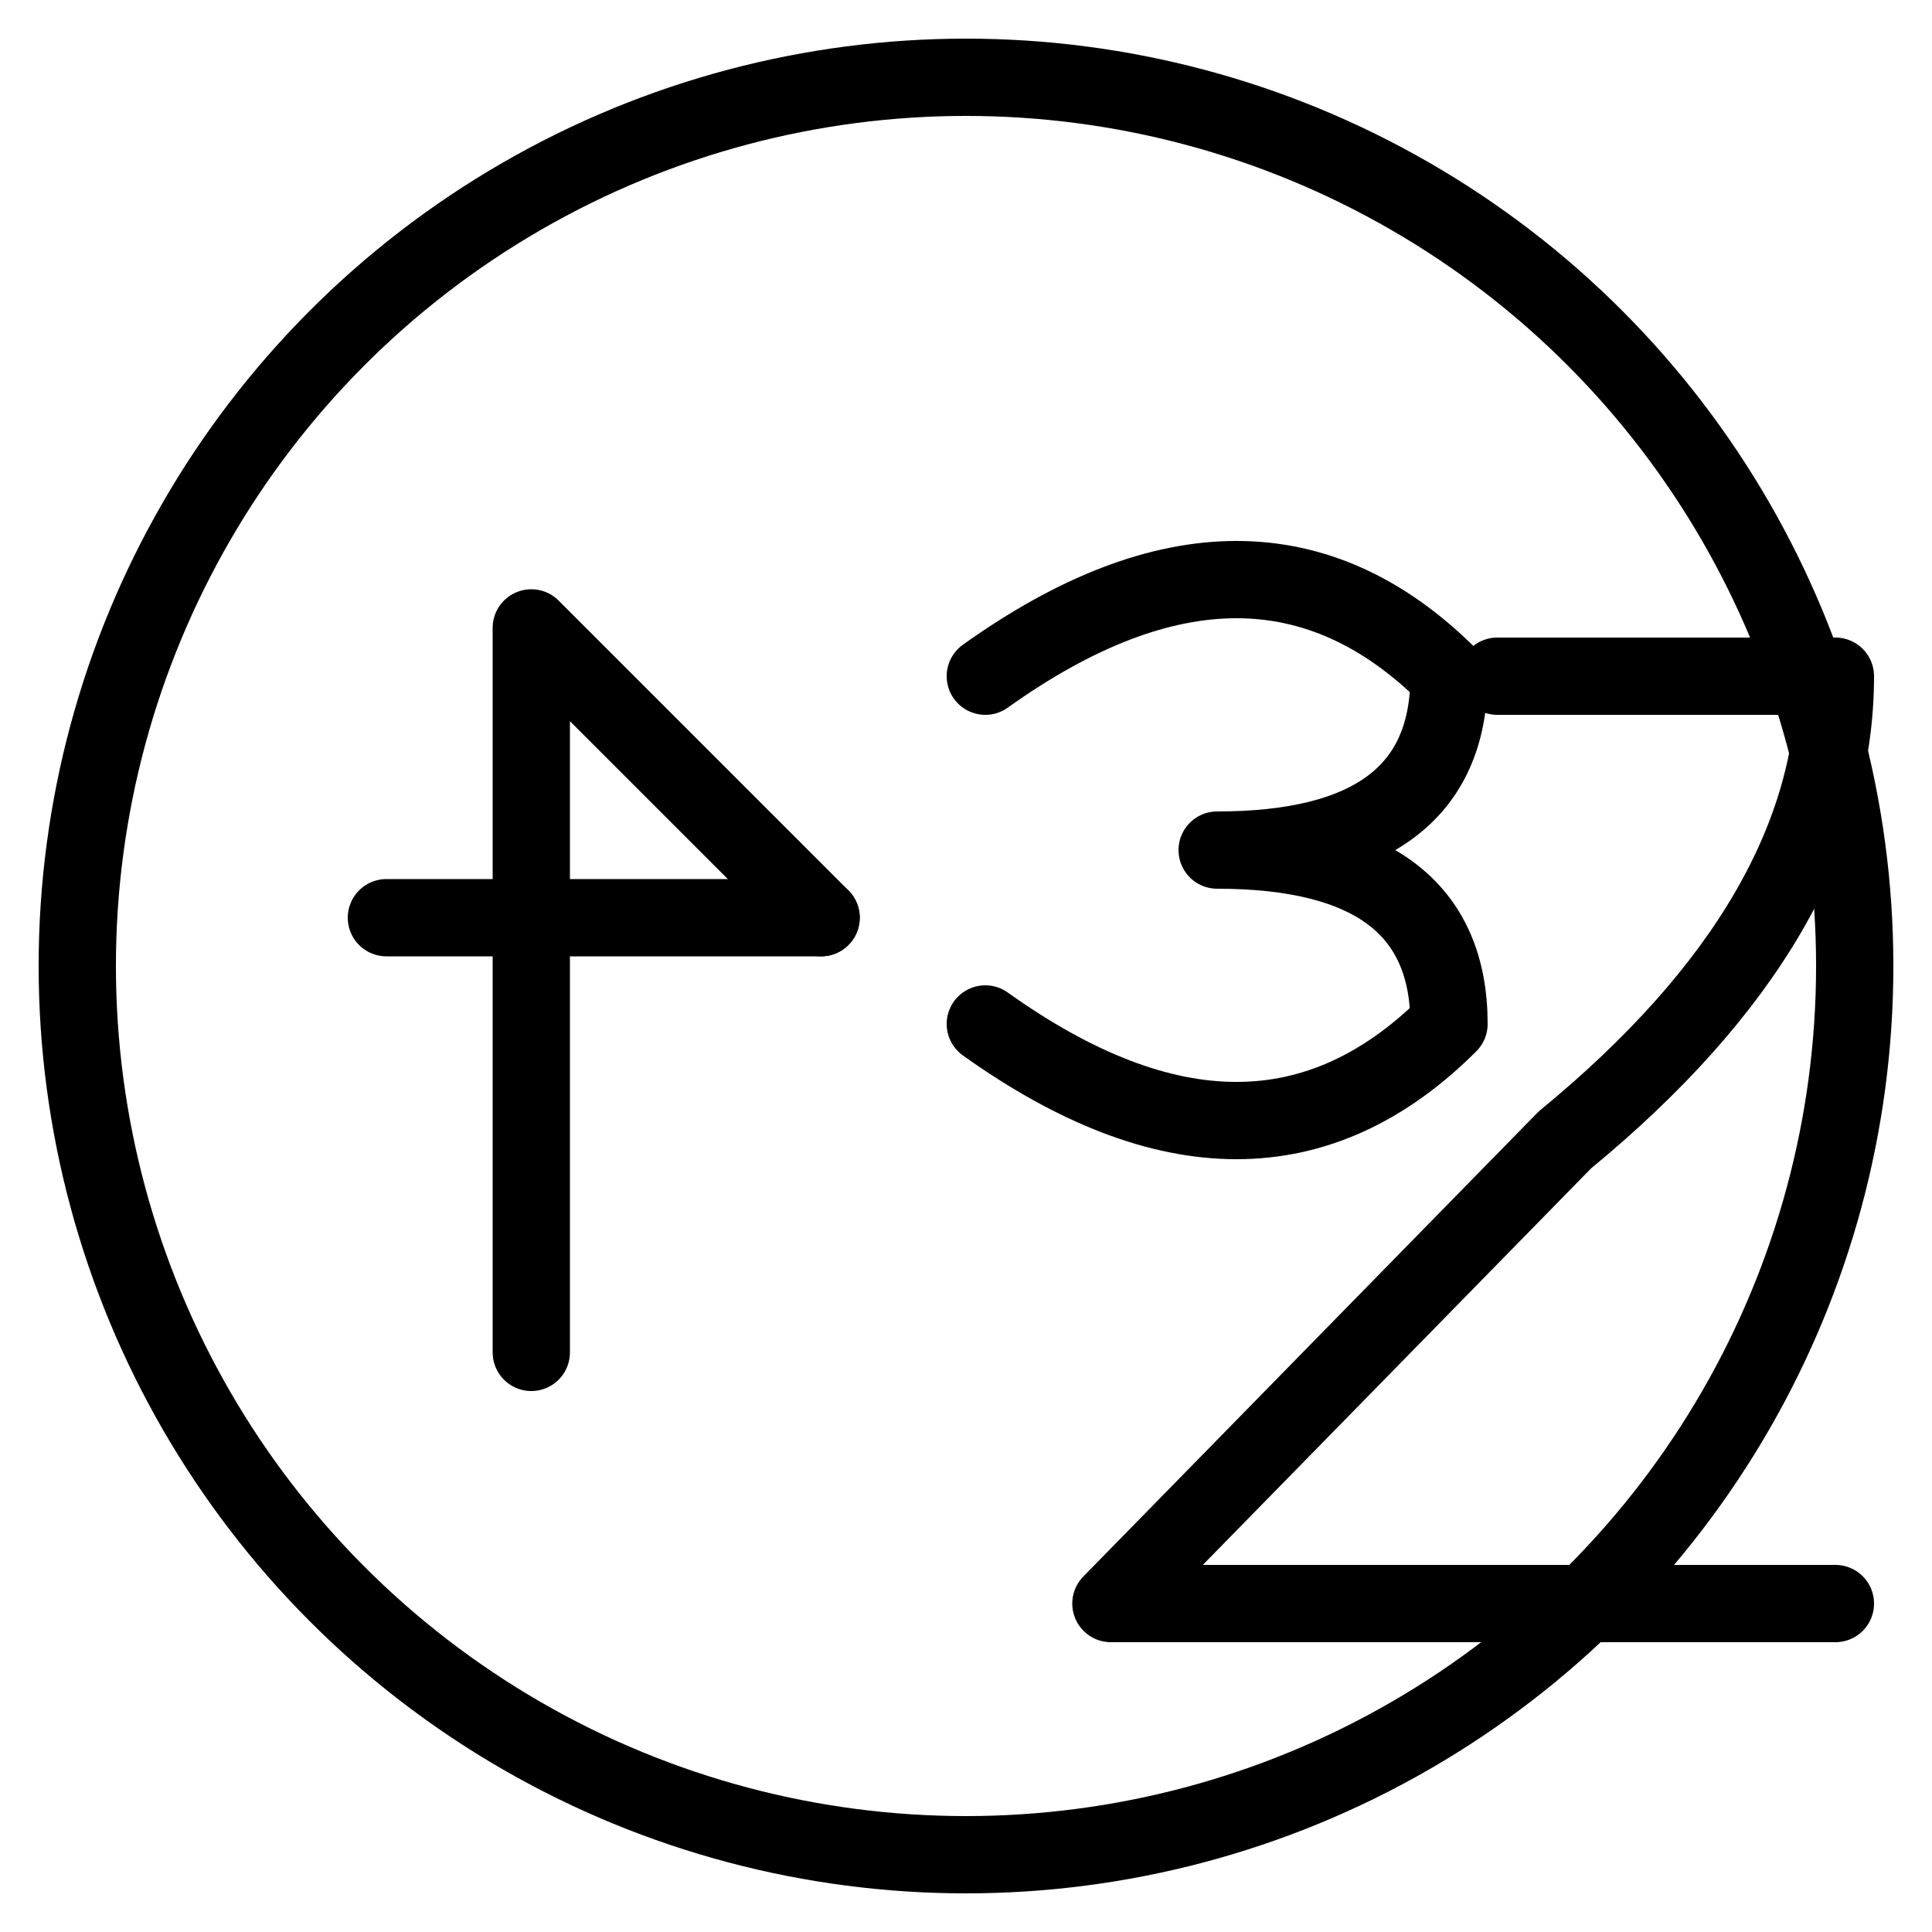
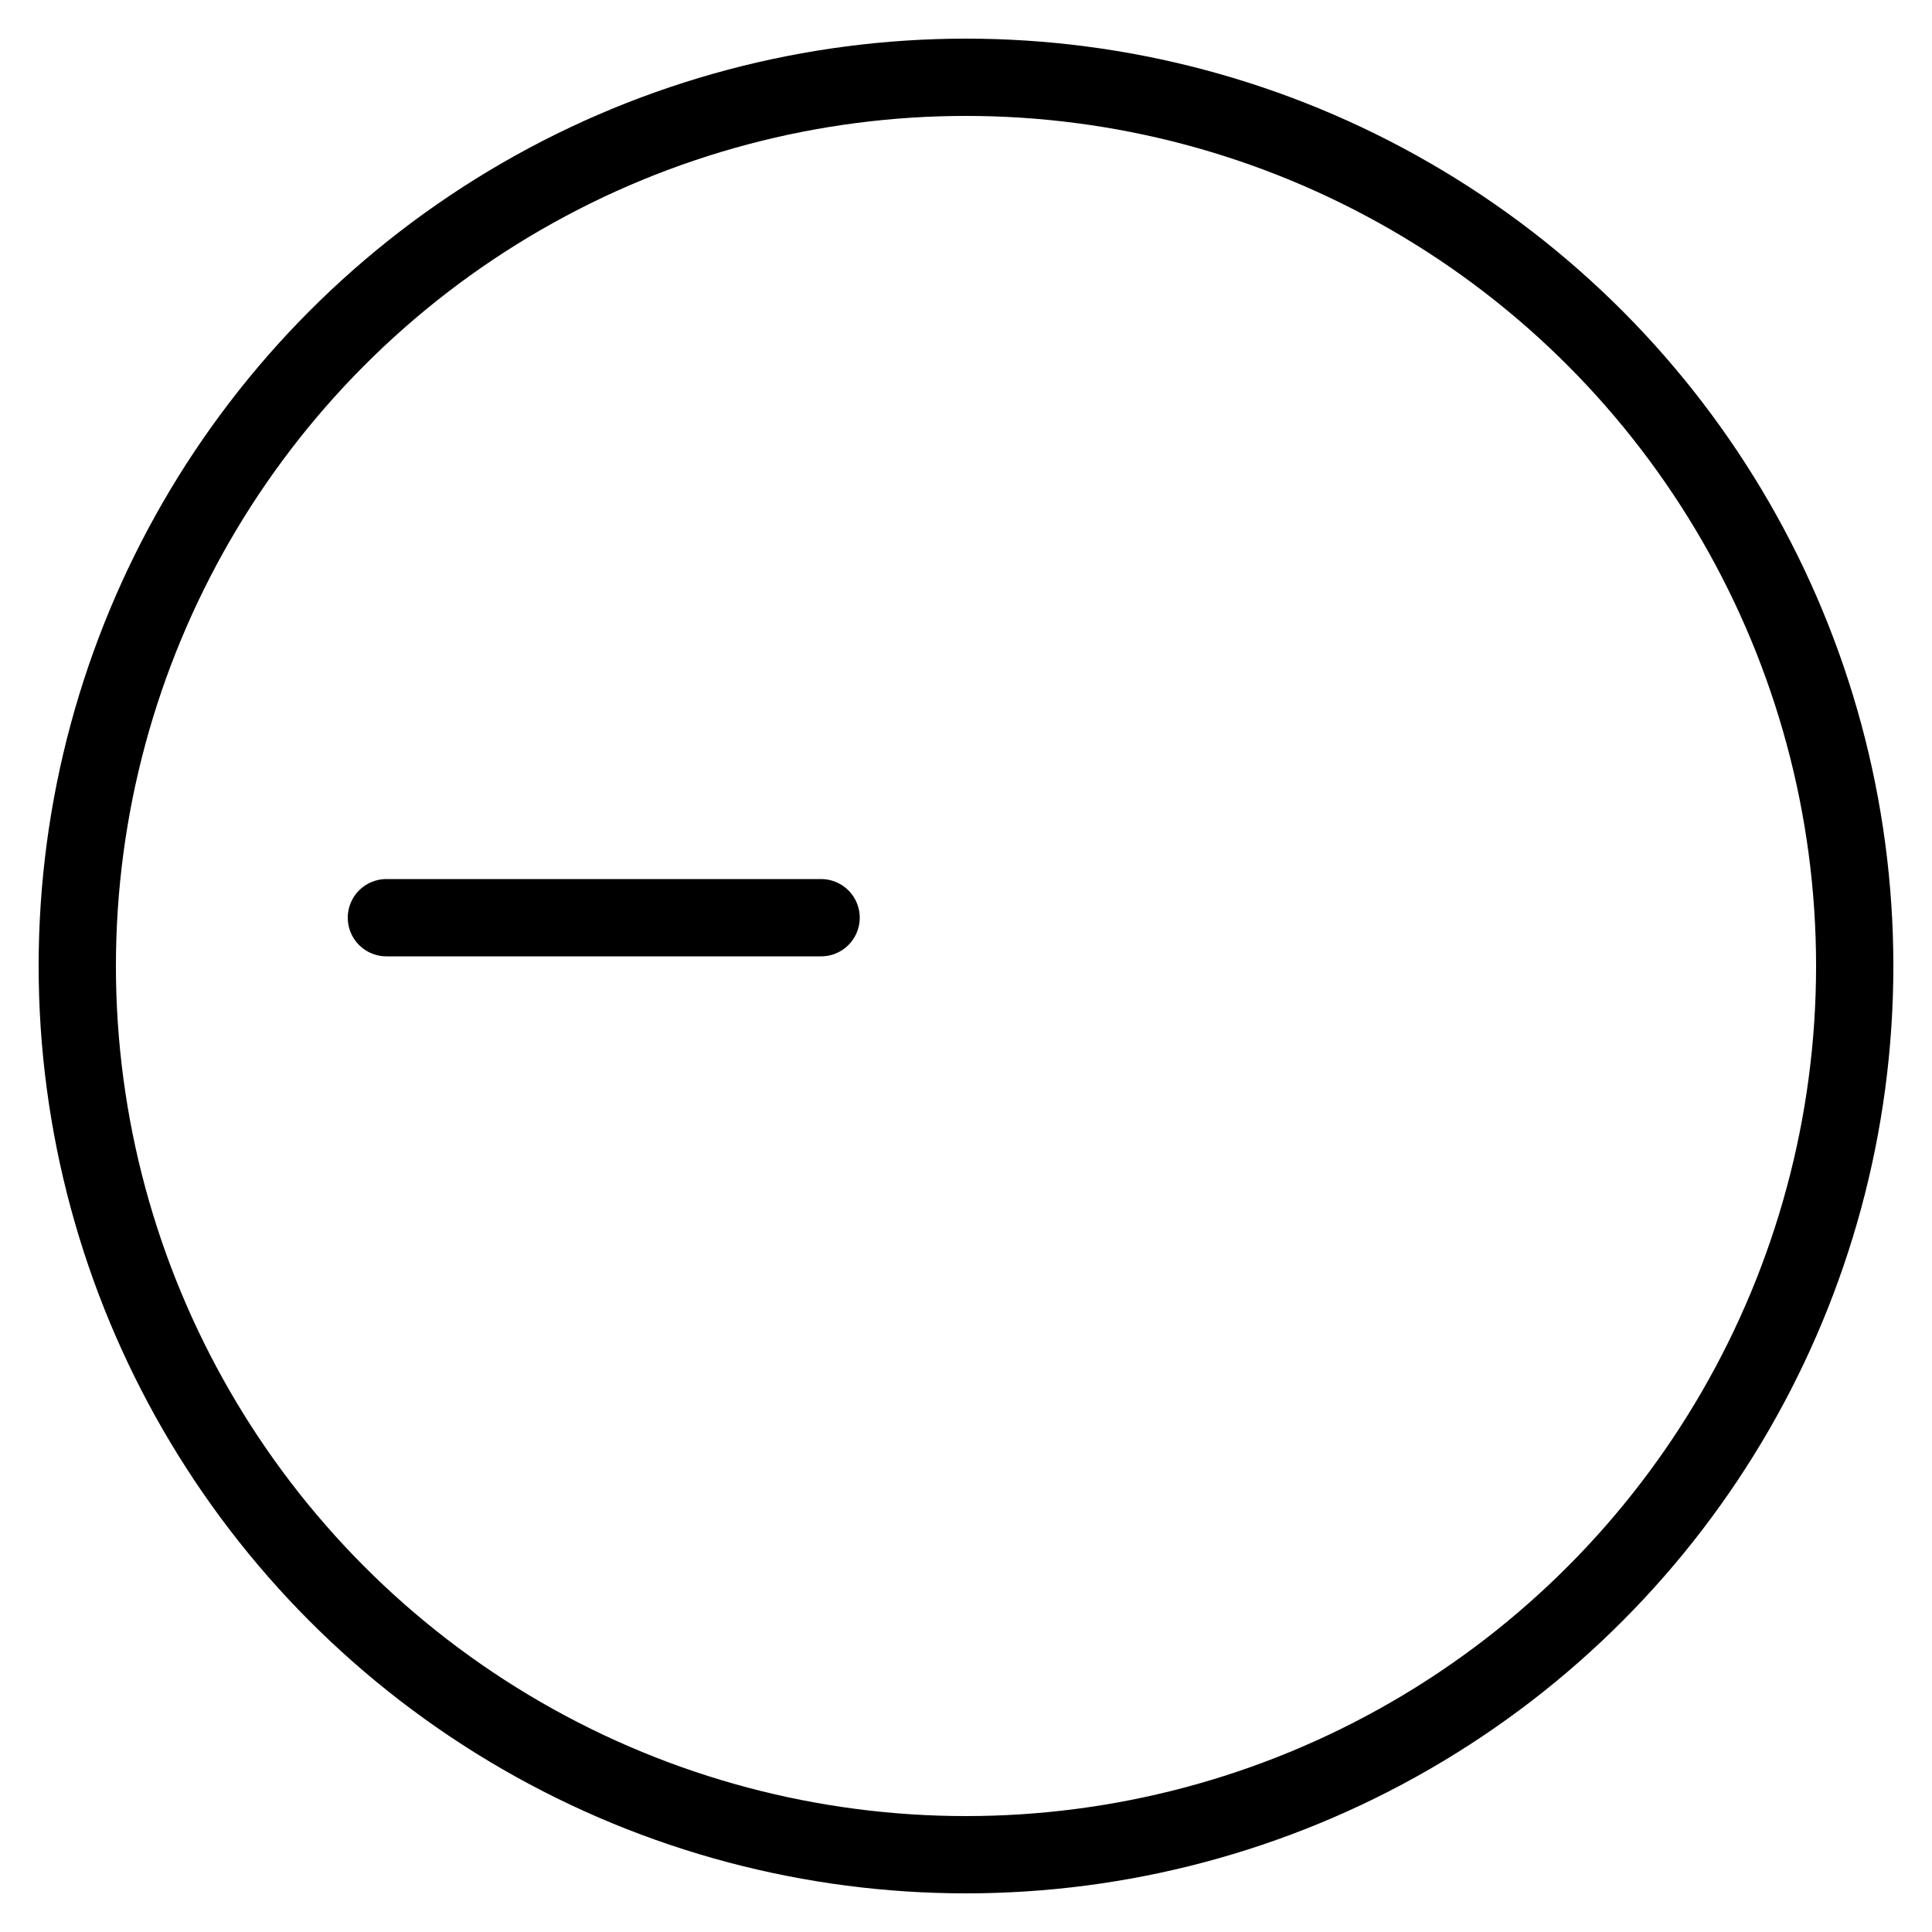
<svg xmlns="http://www.w3.org/2000/svg" viewBox="0 0 200 200" fill="none" stroke="currentColor" stroke-width="8" stroke-linecap="round" stroke-linejoin="round" aria-labelledby="logo432Title logo432Desc">
  <title id="logo432Title">FourThreeTwo Labs Logomark</title>
  <desc id="logo432Desc">A monoline circular emblem containing the numerals 4‑3‑2 drawn with continuous strokes. Strokes inherit the current text colour so the logo adapts to light or dark backgrounds via CSS.</desc>
  <circle cx="100" cy="100" r="92" />
-   <path d="M55 140 V65 L85 95" />
  <path d="M85 95 H40" />
-   <path d="M102 70 q28 -20 48 0 q0 18 -24 18 q24 0 24 18 q-20 20 -48 0" />
-   <path d="M155 70 h35 q0 25 -28 48 l-47 48 h75" />
</svg>